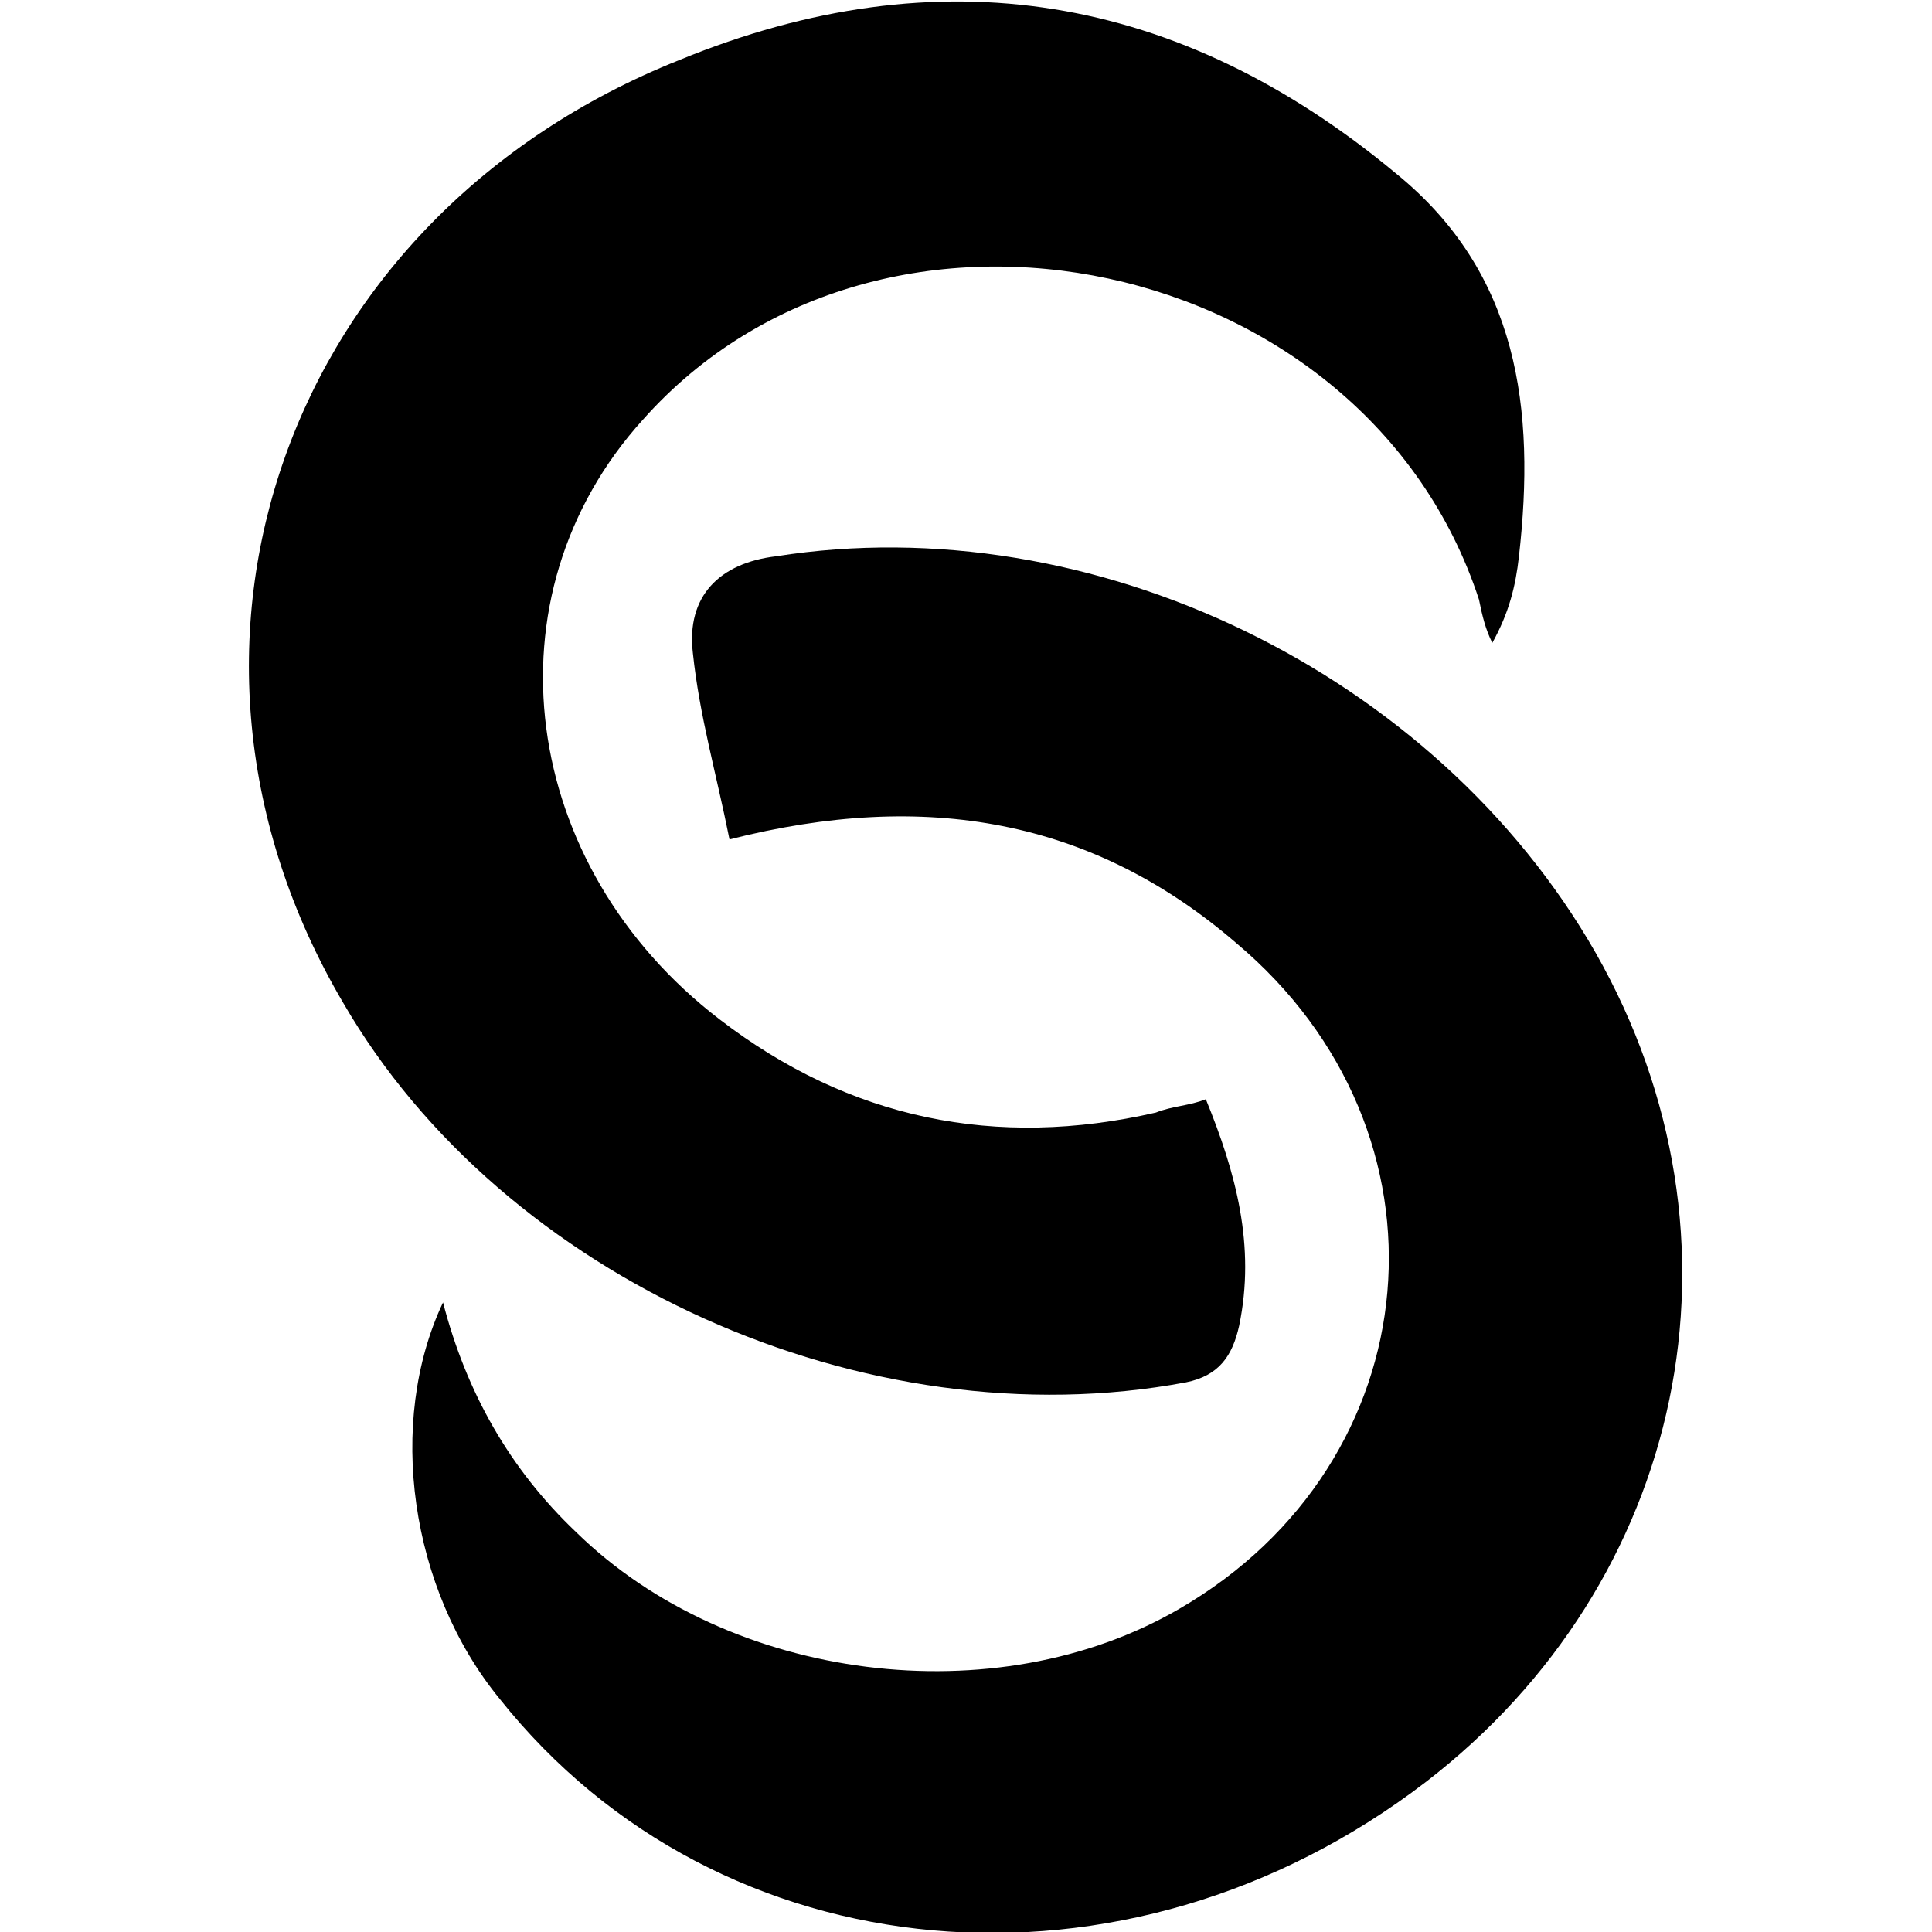
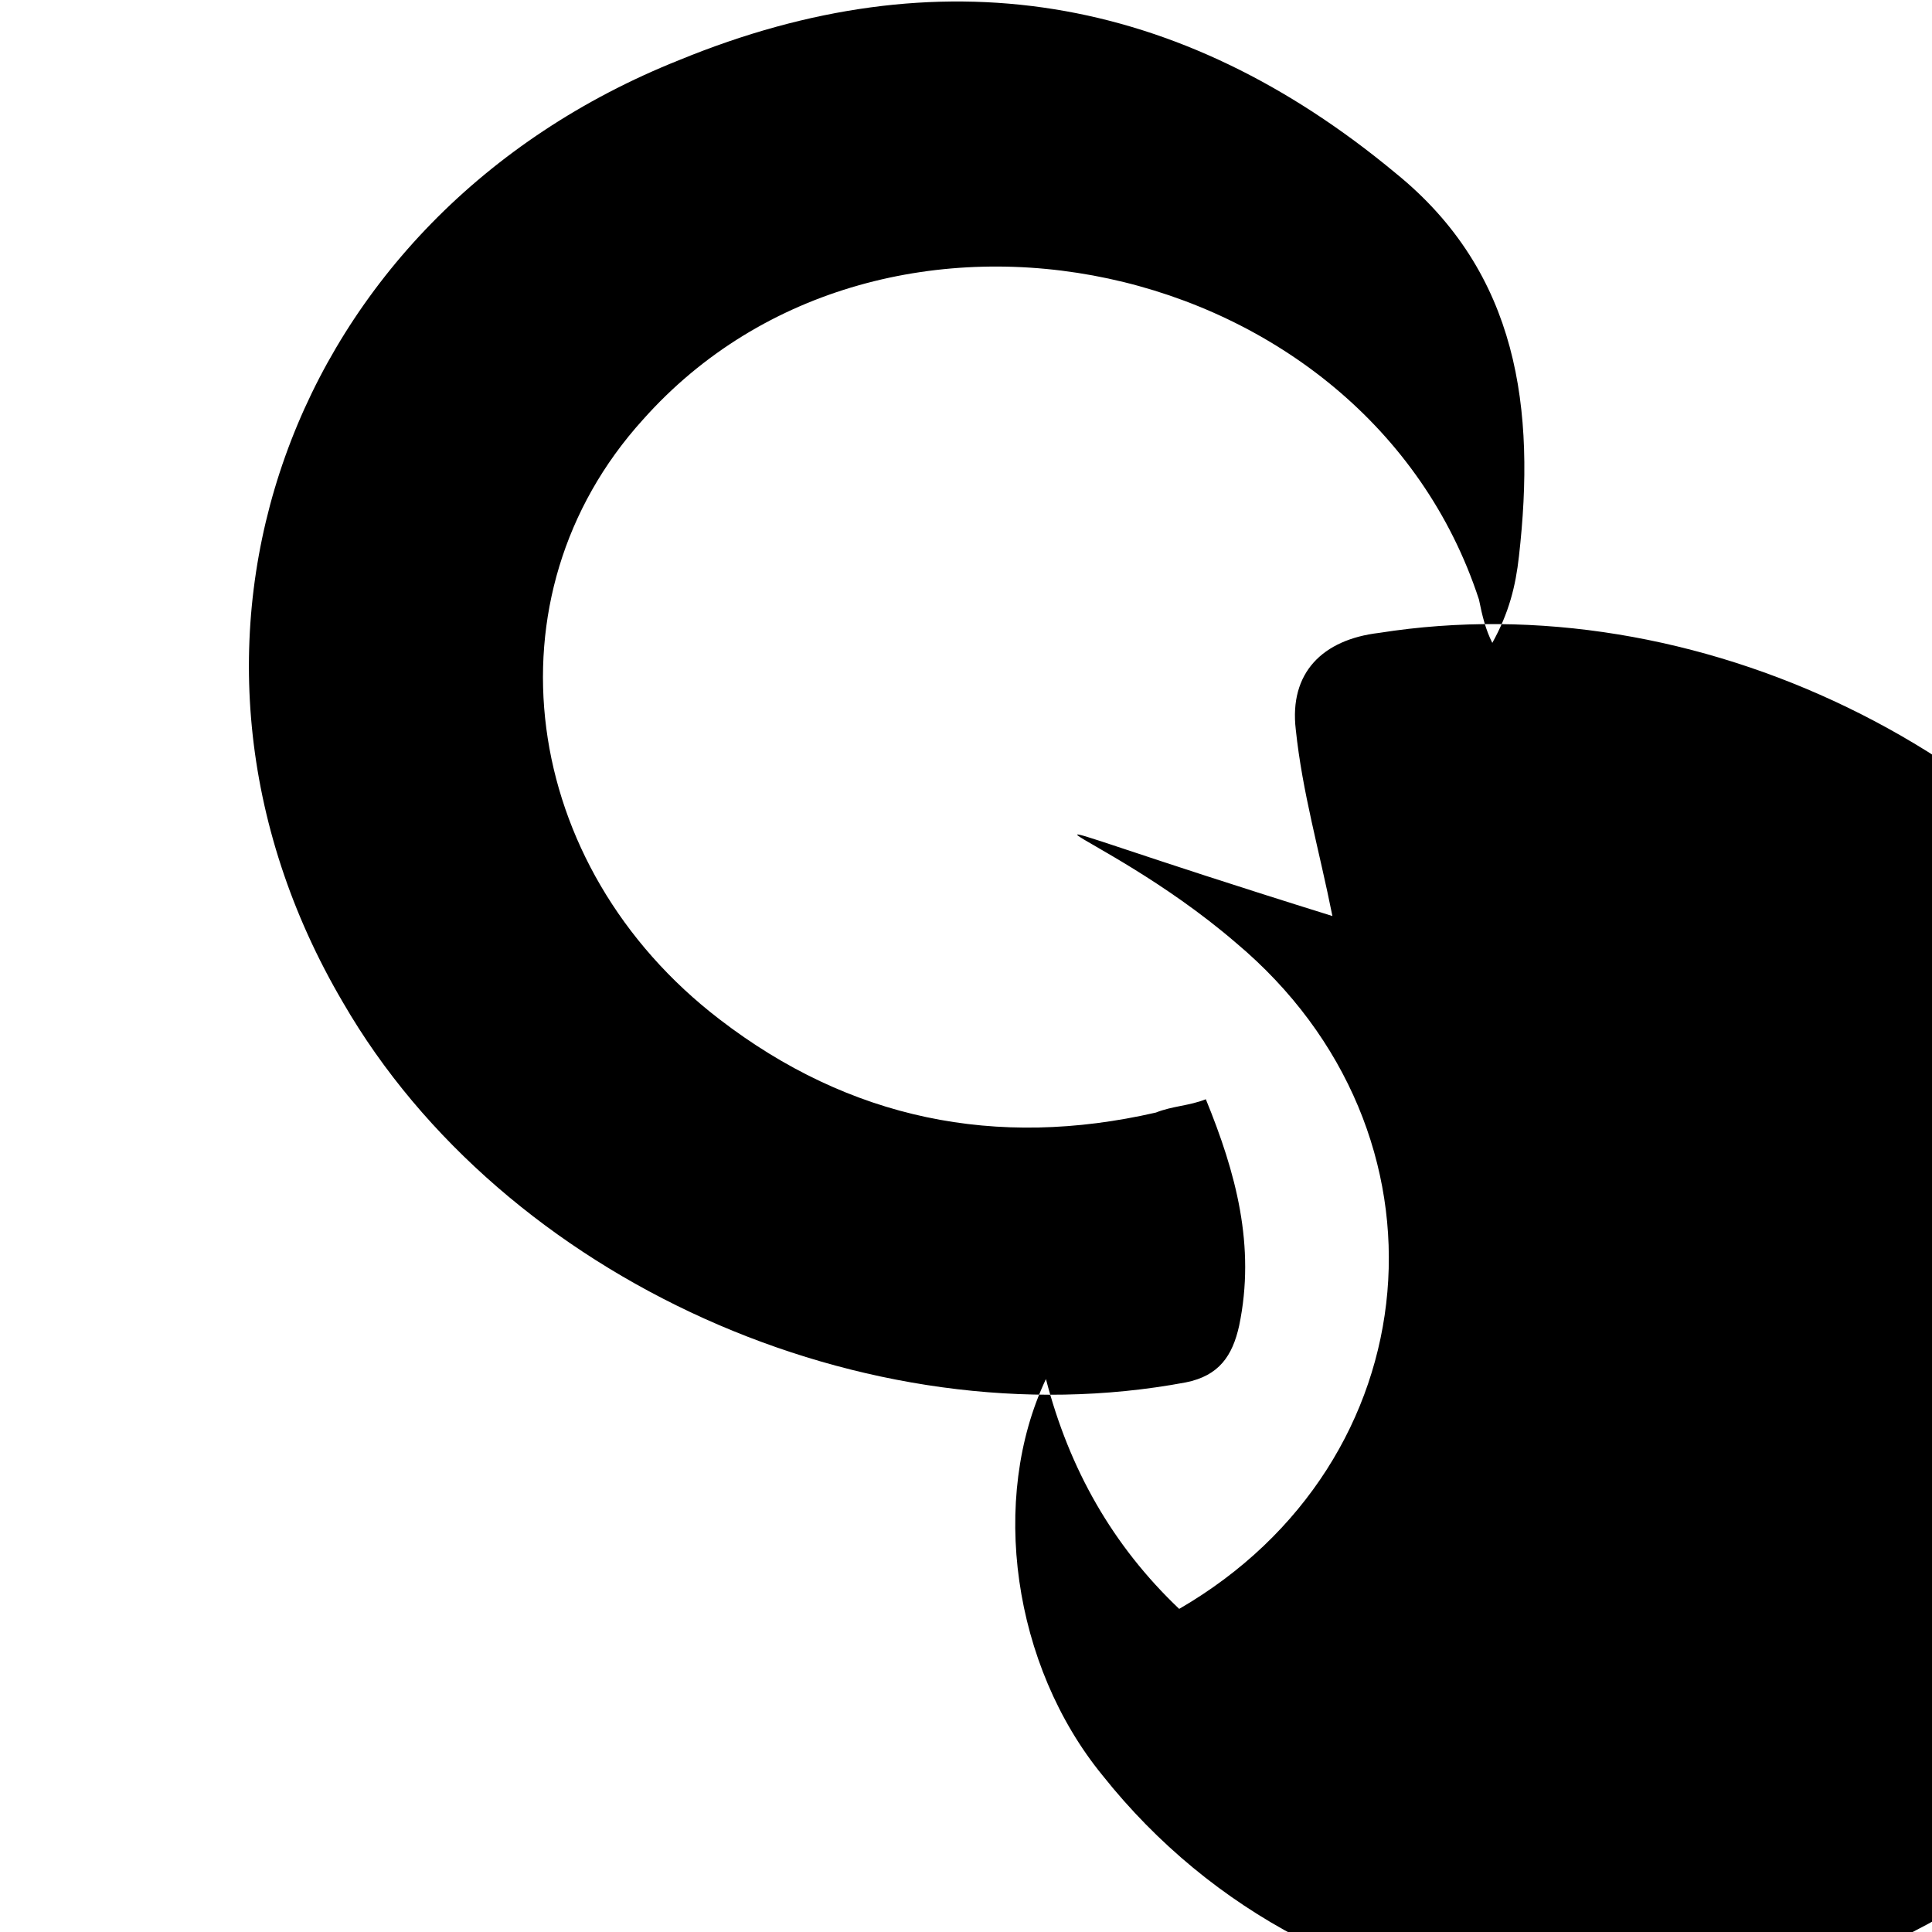
<svg xmlns="http://www.w3.org/2000/svg" version="1.1" id="Layer_1" x="0px" y="0px" viewBox="0 0 58 58" style="enable-background:new 0 0 58 58;" xml:space="preserve">
  <g>
-     <path d="M36.2,33c0.9,2.2,1.5,4.4,1,6.8c-0.2,0.9-0.6,1.5-1.6,1.7c-9.6,1.8-20.5-3.1-25.3-11.4C4,19.4,8.6,6.5,20.4,1.8   c7.8-3.2,15-2,21.5,3.4c3.7,3,4.2,7.1,3.7,11.5c-0.1,0.9-0.3,1.7-0.8,2.6c-0.2-0.4-0.3-0.8-0.4-1.3C41,7.6,26.5,4.5,19.3,12.6   c-4.8,5.3-3.7,13.4,2.3,18c3.9,3,8.3,3.9,13.1,2.8C35.2,33.2,35.7,33.2,36.2,33z M37.1,28.3c6.8,5.7,5.9,15.6-1.7,20   c-5.5,3.2-13.5,2.2-18.1-2.3c-2-1.9-3.3-4.2-4-6.9c-1.7,3.6-1,8.6,1.7,11.9c6.6,8.3,18.8,9.4,27.8,2.5c7.8-6,10-16.3,5.1-24.9   c-4.8-8.4-15.1-13.4-24.6-11.9c-1.7,0.2-2.7,1.2-2.5,2.9c0.2,1.9,0.7,3.6,1.1,5.6C27.8,23.7,32.8,24.6,37.1,28.3z" />
+     <path d="M36.2,33c0.9,2.2,1.5,4.4,1,6.8c-0.2,0.9-0.6,1.5-1.6,1.7c-9.6,1.8-20.5-3.1-25.3-11.4C4,19.4,8.6,6.5,20.4,1.8   c7.8-3.2,15-2,21.5,3.4c3.7,3,4.2,7.1,3.7,11.5c-0.1,0.9-0.3,1.7-0.8,2.6c-0.2-0.4-0.3-0.8-0.4-1.3C41,7.6,26.5,4.5,19.3,12.6   c-4.8,5.3-3.7,13.4,2.3,18c3.9,3,8.3,3.9,13.1,2.8C35.2,33.2,35.7,33.2,36.2,33z M37.1,28.3c6.8,5.7,5.9,15.6-1.7,20   c-2-1.9-3.3-4.2-4-6.9c-1.7,3.6-1,8.6,1.7,11.9c6.6,8.3,18.8,9.4,27.8,2.5c7.8-6,10-16.3,5.1-24.9   c-4.8-8.4-15.1-13.4-24.6-11.9c-1.7,0.2-2.7,1.2-2.5,2.9c0.2,1.9,0.7,3.6,1.1,5.6C27.8,23.7,32.8,24.6,37.1,28.3z" />
  </g>
</svg>